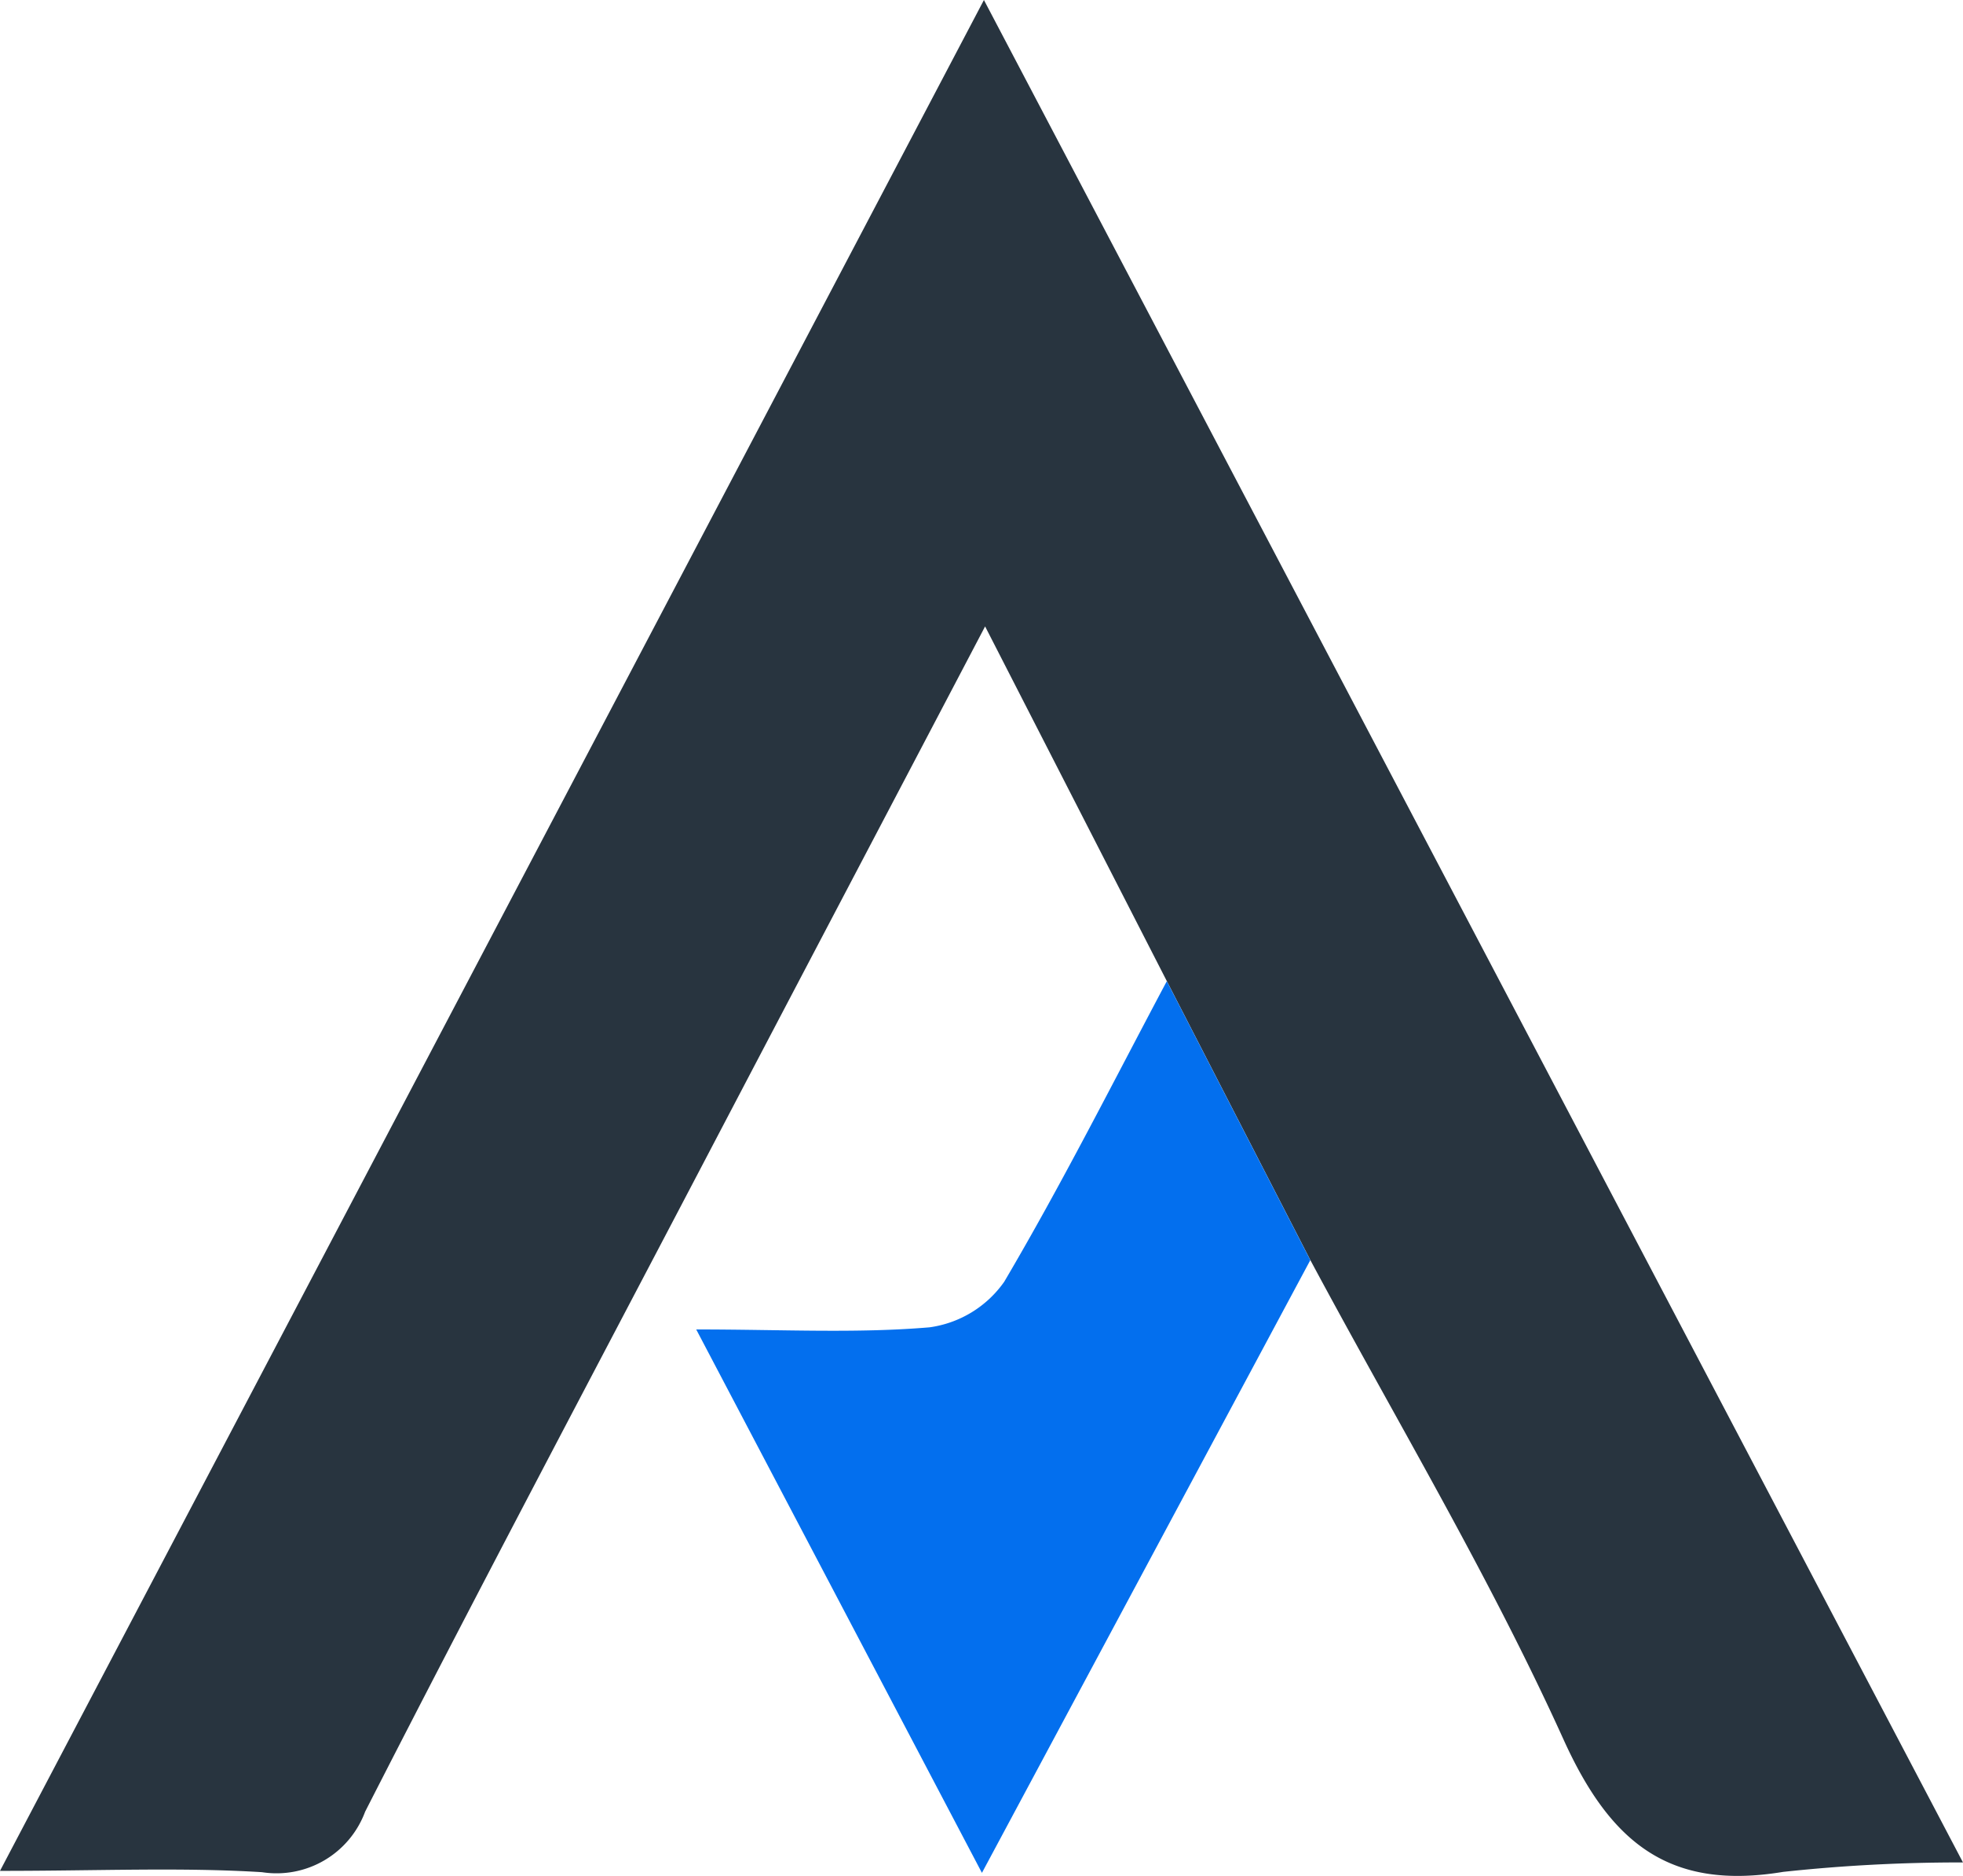
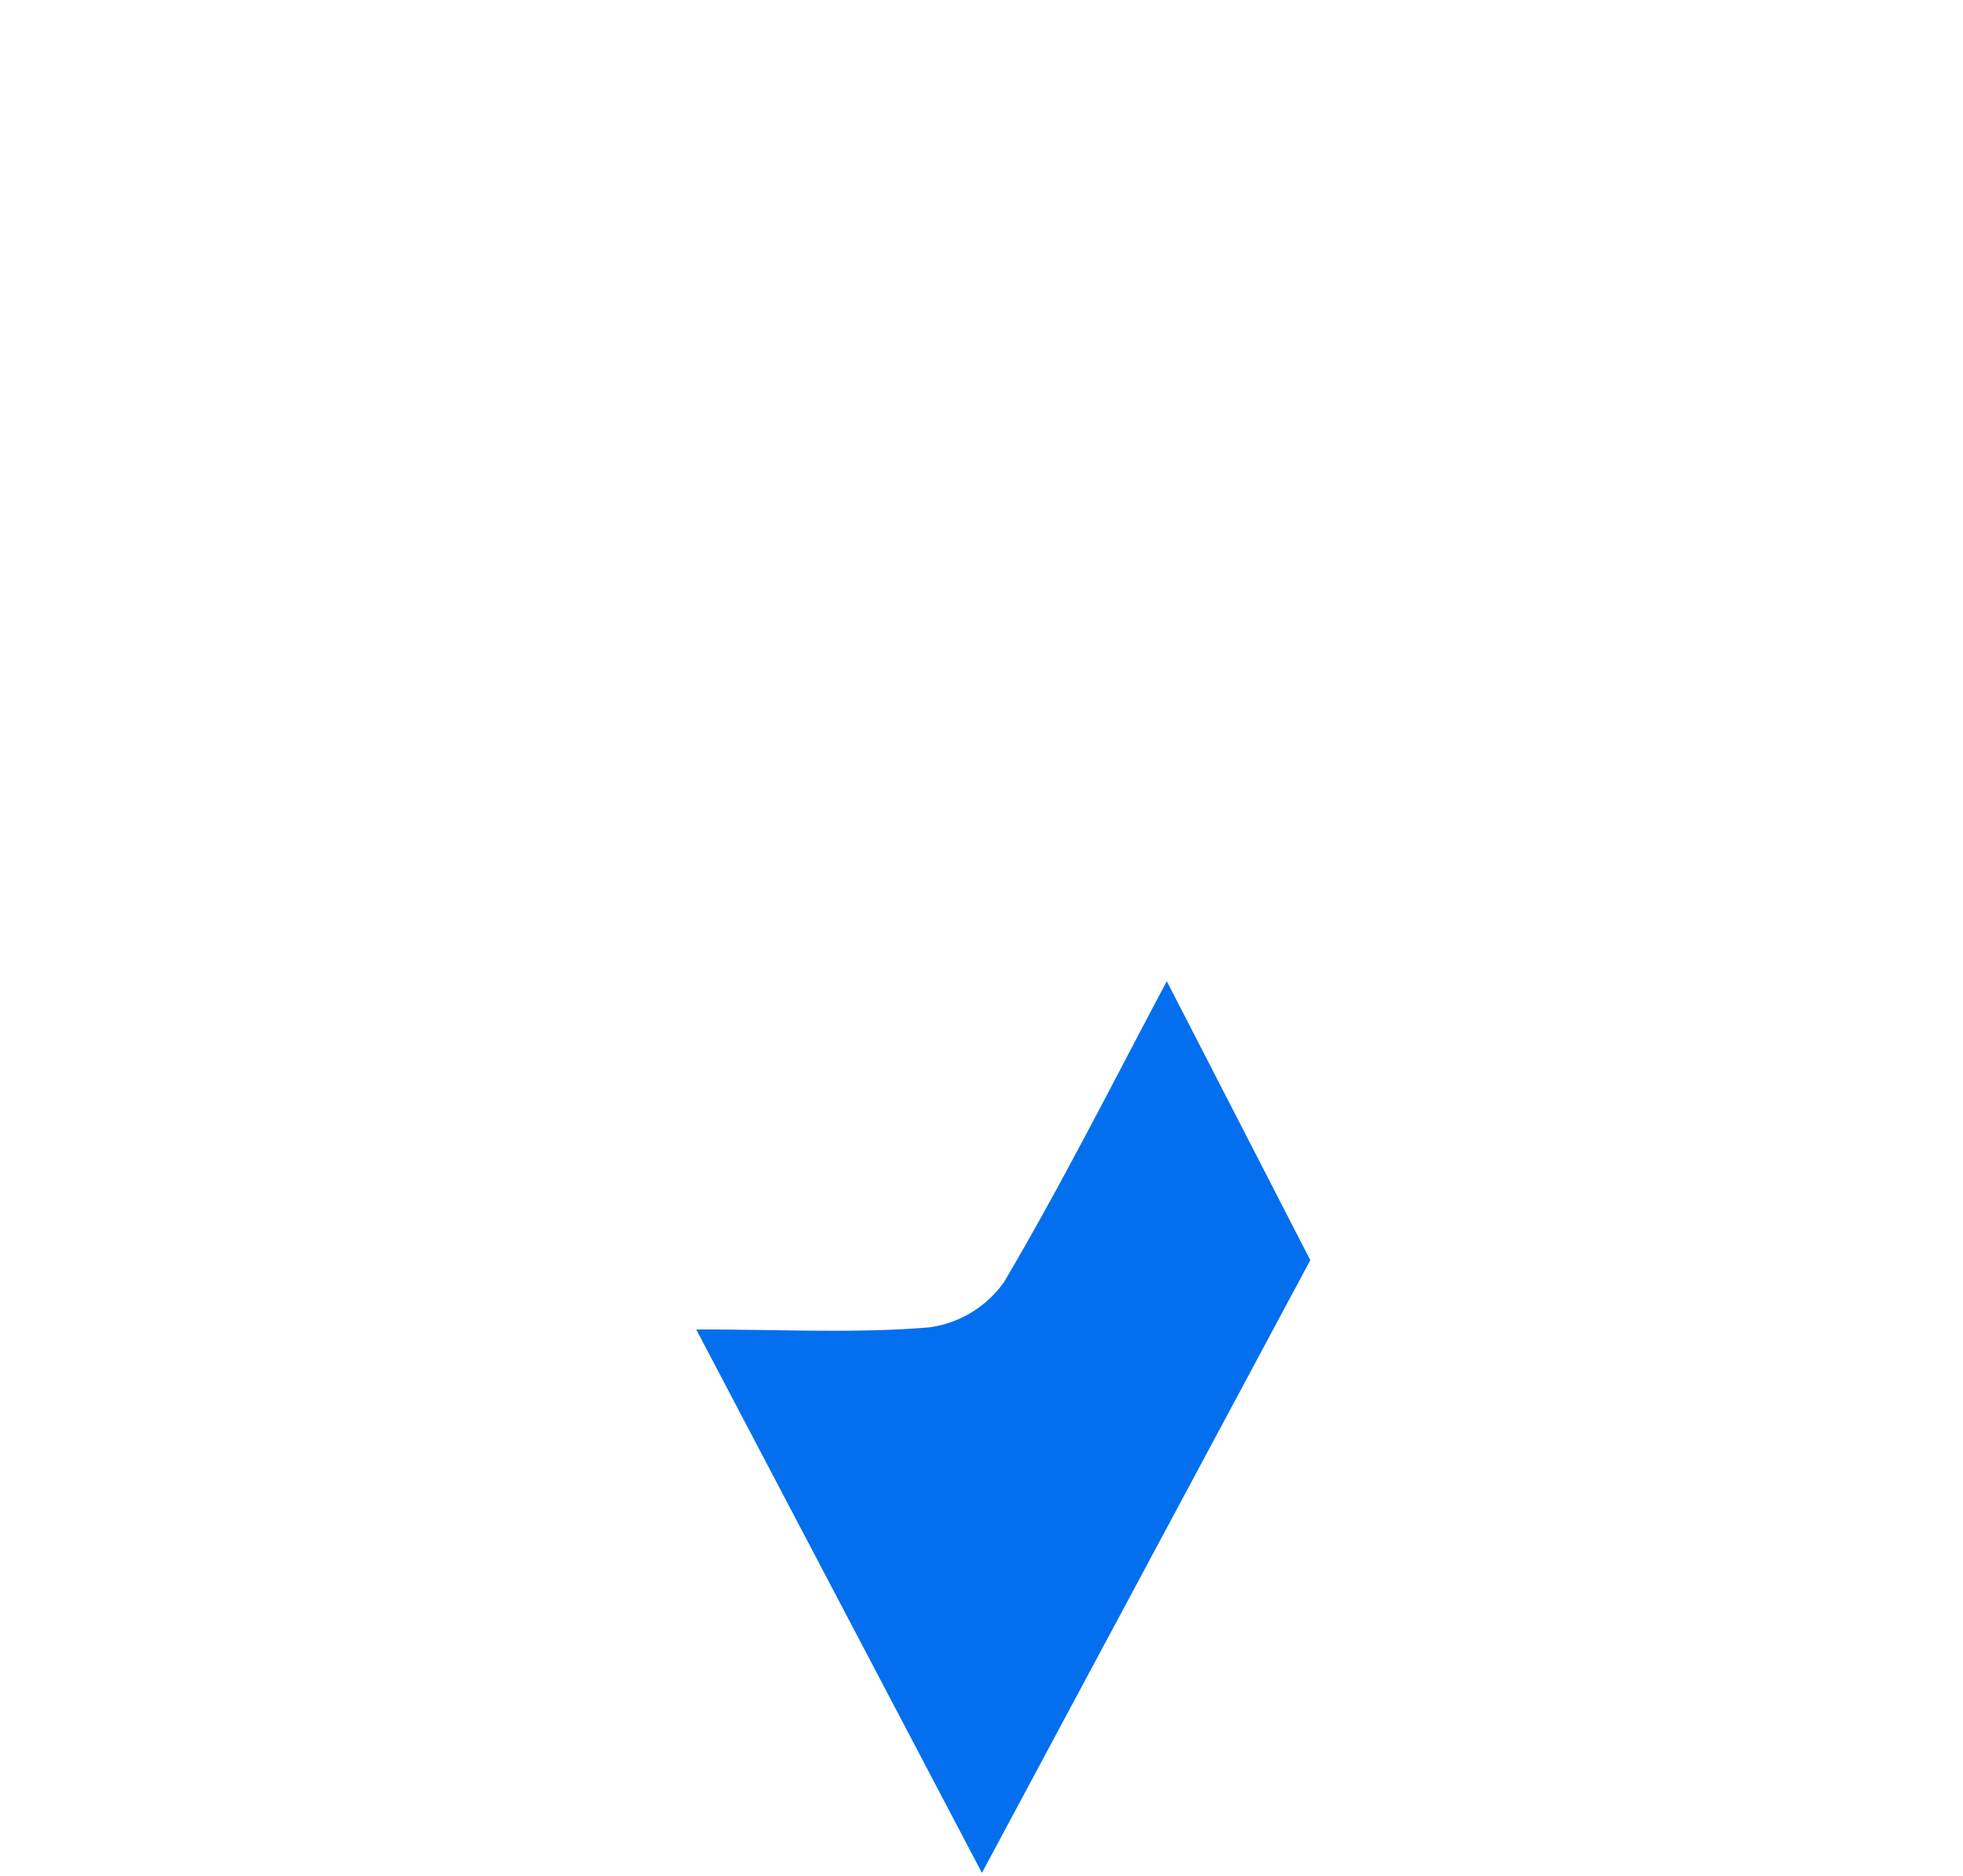
<svg xmlns="http://www.w3.org/2000/svg" width="83.308" height="79.611" viewBox="0 0 83.308 79.611">
  <g id="HLqxoI" transform="translate(0 0)">
    <g id="Group_5803" data-name="Group 5803">
      <g id="Group_5802" data-name="Group 5802">
-         <path id="Path_2325" data-name="Path 2325" d="M-190.969-185.756l-7.714-15.056c-4.214,8.028-8.135,15.484-12.046,22.946-4.773,9.107-9.589,18.193-14.265,27.351a4.009,4.009,0,0,1-4.378,2.568c-3.427-.212-6.876-.056-11.118-.056l41.757-79.391,41.55,79.034a69.82,69.82,0,0,0-7.63.4c-4.825.8-7.329-1.218-9.324-5.621-3.159-6.971-7.121-13.58-10.743-20.341Z" transform="translate(240.49 227.394)" fill="#28343f" />
        <path id="Path_2326" data-name="Path 2326" d="M-179-168.886l6.09,11.838-13.936,26-12.125-23.06c3.654,0,6.8.172,9.9-.09a4.647,4.647,0,0,0,3.17-1.932C-183.443-160.3-181.27-164.62-179-168.886Z" transform="translate(228.518 210.524)" fill="#036fee" />
      </g>
    </g>
  </g>
</svg>